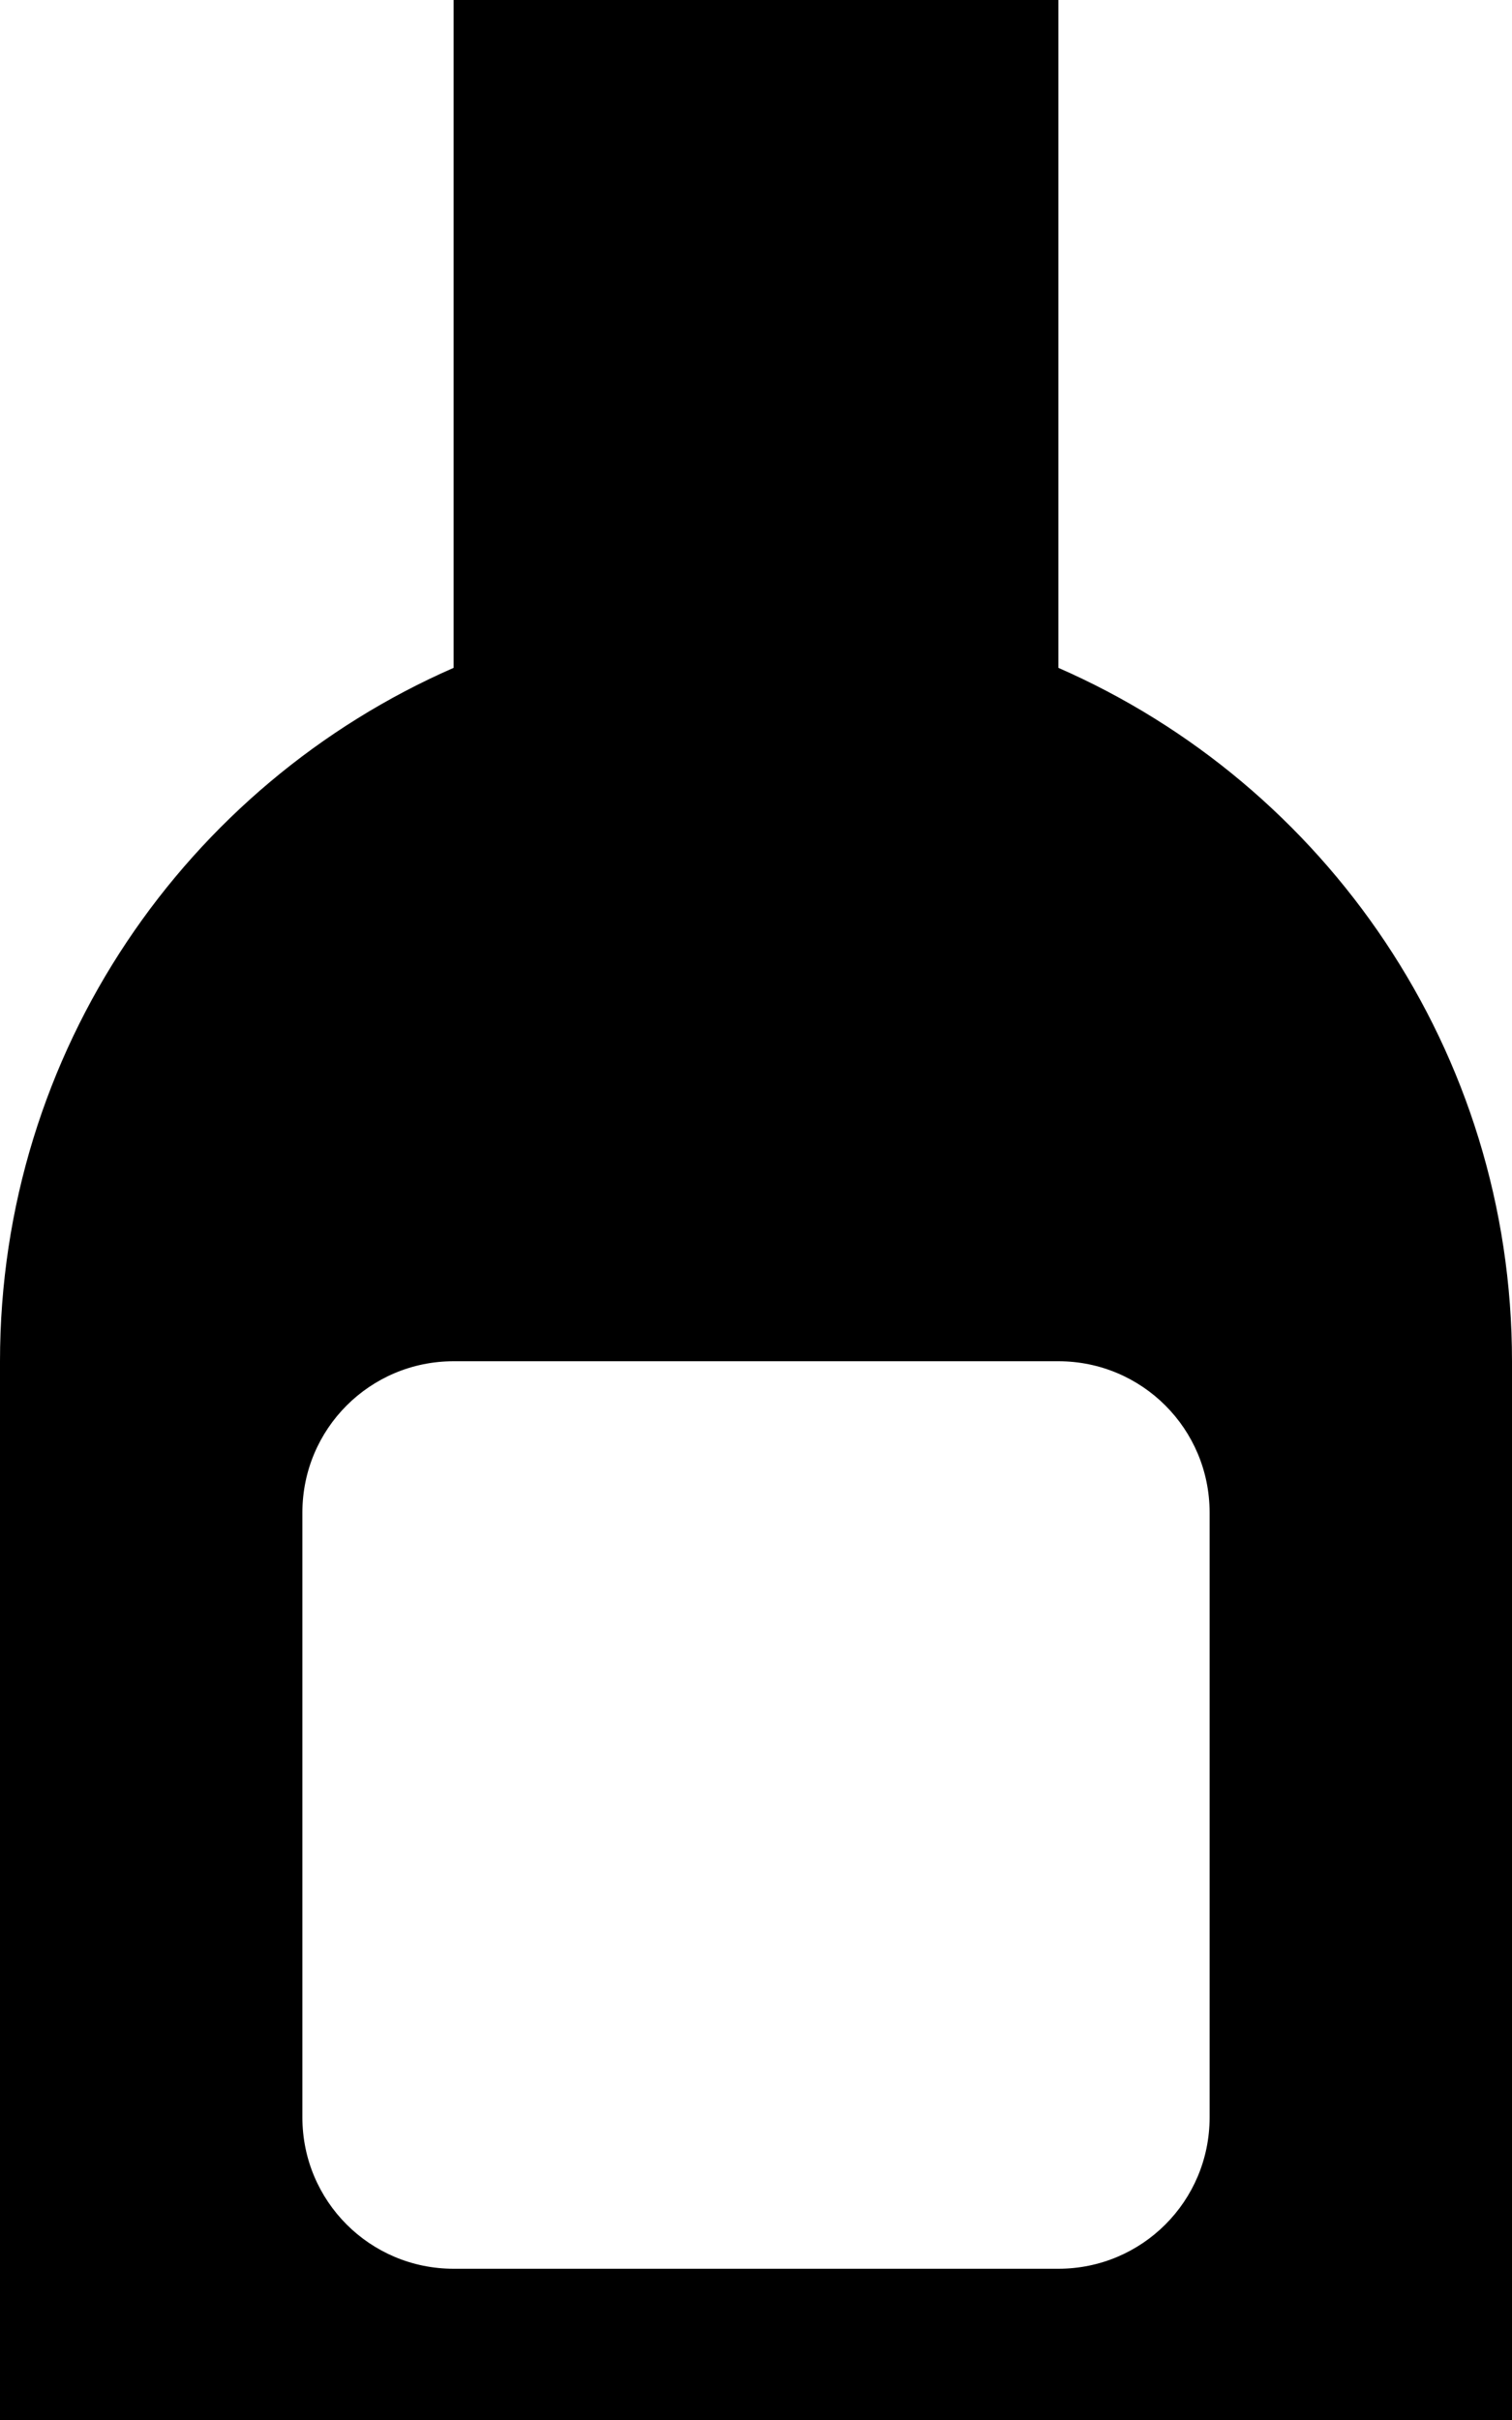
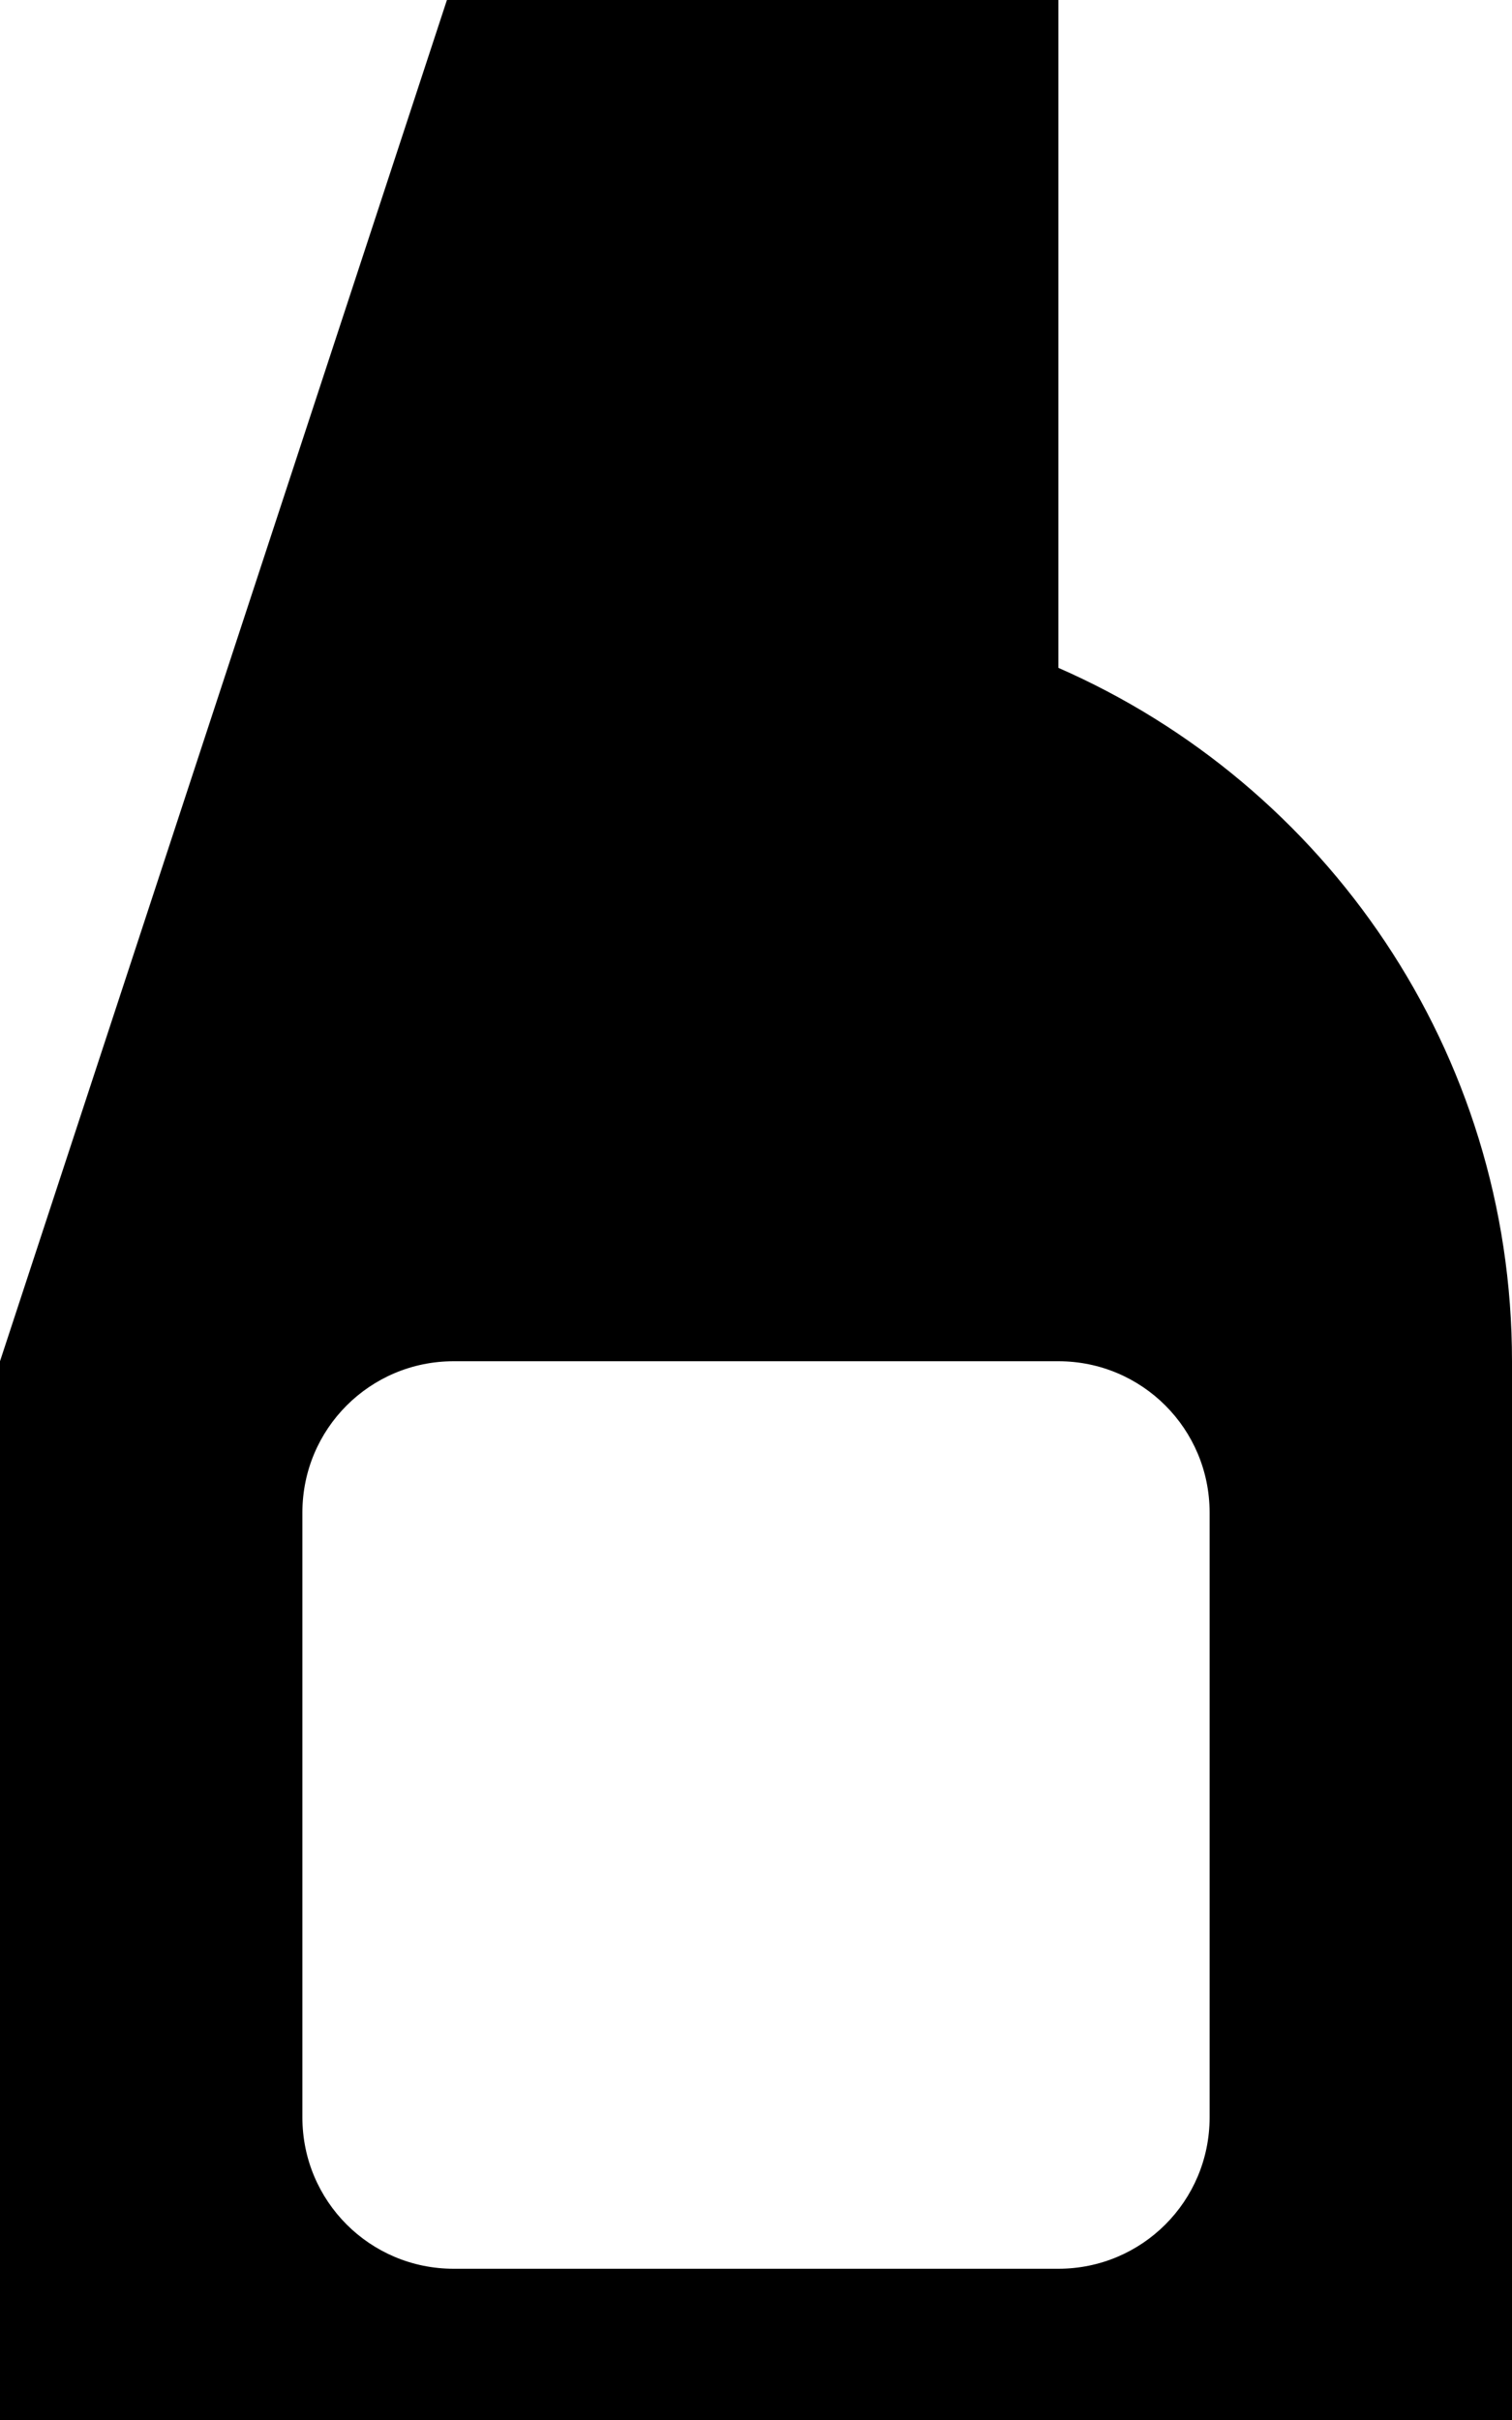
<svg xmlns="http://www.w3.org/2000/svg" viewBox="0 0 320 512">
-   <path fill="currentColor" d="M80-32c0-17.7 14.3-32 32-32l96 0c17.7 0 32 14.3 32 32 0 11.8-6.4 22.2-16 27.7l0 145.6c56.5 24.7 96 81.1 96 146.7l0 224c0 35.3-28.7 64-64 64L64 576c-35.3 0-64-28.7-64-64L0 288c0-65.6 39.5-122 96-146.7L96-4.3C86.4-9.8 80-20.2 80-32zM96 288c-17.7 0-32 14.3-32 32l0 128c0 17.7 14.3 32 32 32l128 0c17.7 0 32-14.3 32-32l0-128c0-17.7-14.3-32-32-32L96 288z" />
+   <path fill="currentColor" d="M80-32c0-17.7 14.3-32 32-32l96 0c17.7 0 32 14.3 32 32 0 11.8-6.4 22.2-16 27.7l0 145.6c56.5 24.7 96 81.1 96 146.7l0 224c0 35.3-28.7 64-64 64L64 576c-35.3 0-64-28.7-64-64L0 288L96-4.3C86.4-9.8 80-20.2 80-32zM96 288c-17.7 0-32 14.3-32 32l0 128c0 17.7 14.3 32 32 32l128 0c17.7 0 32-14.3 32-32l0-128c0-17.7-14.3-32-32-32L96 288z" />
</svg>